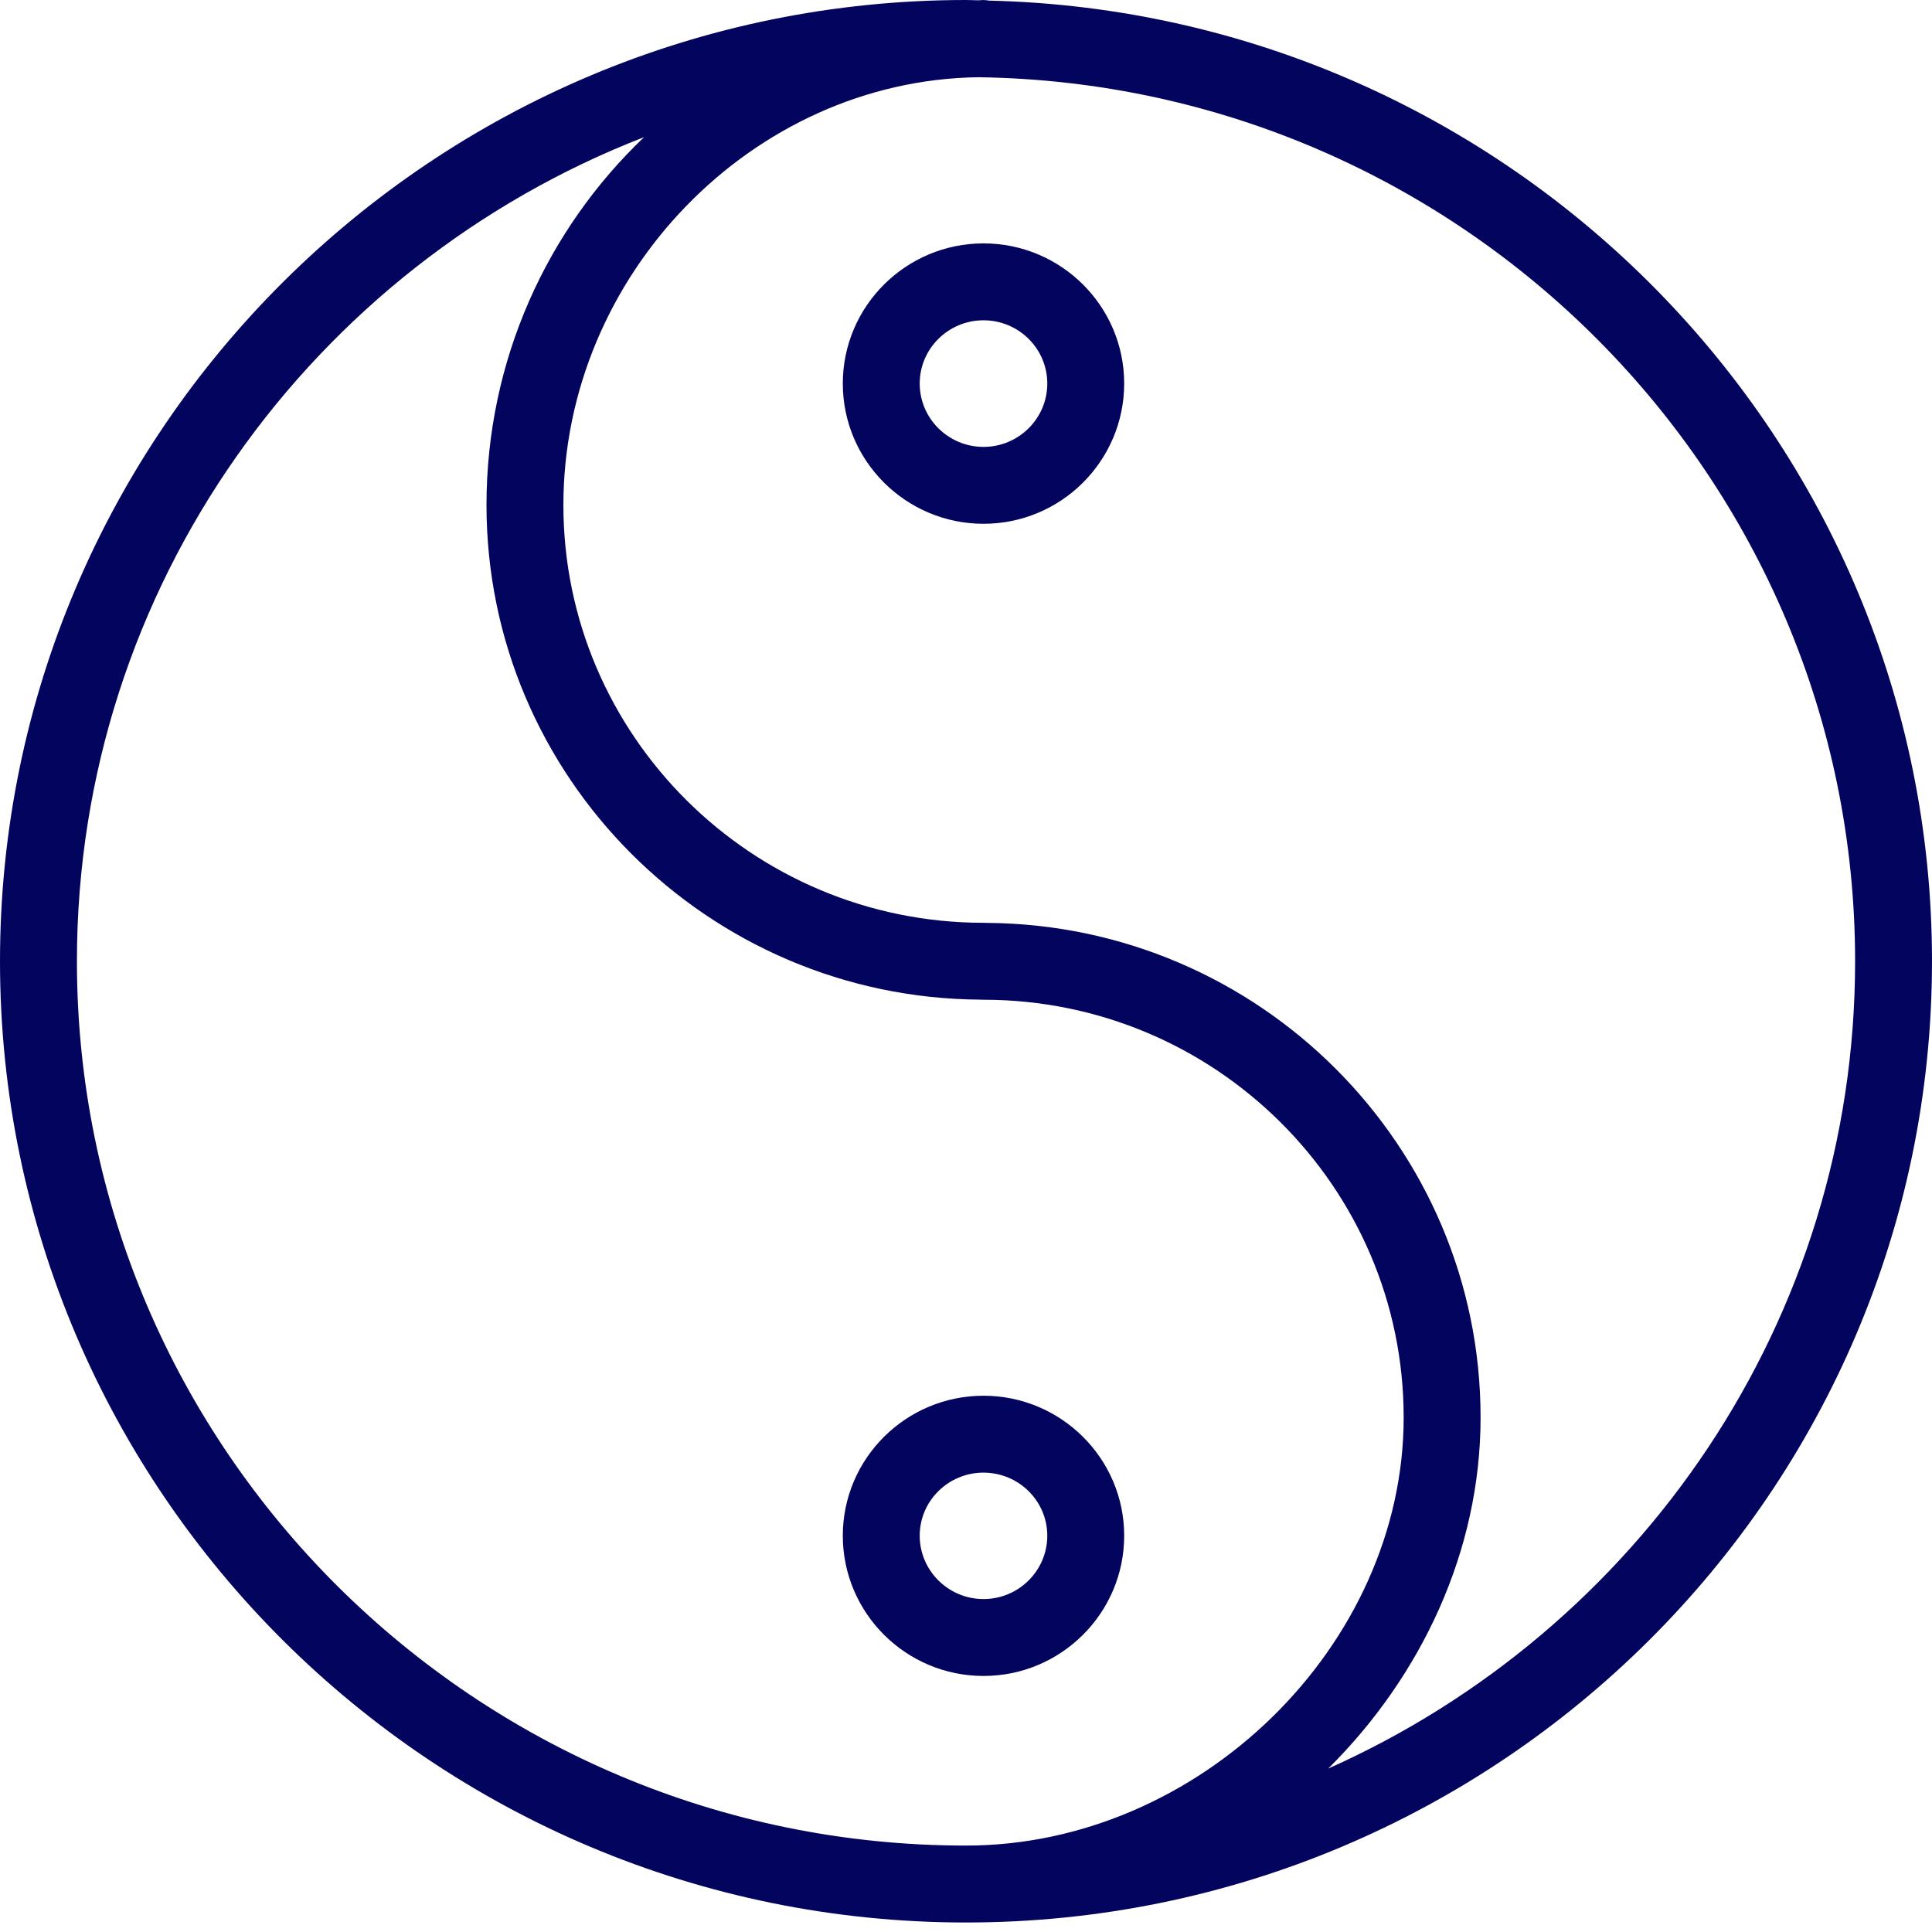
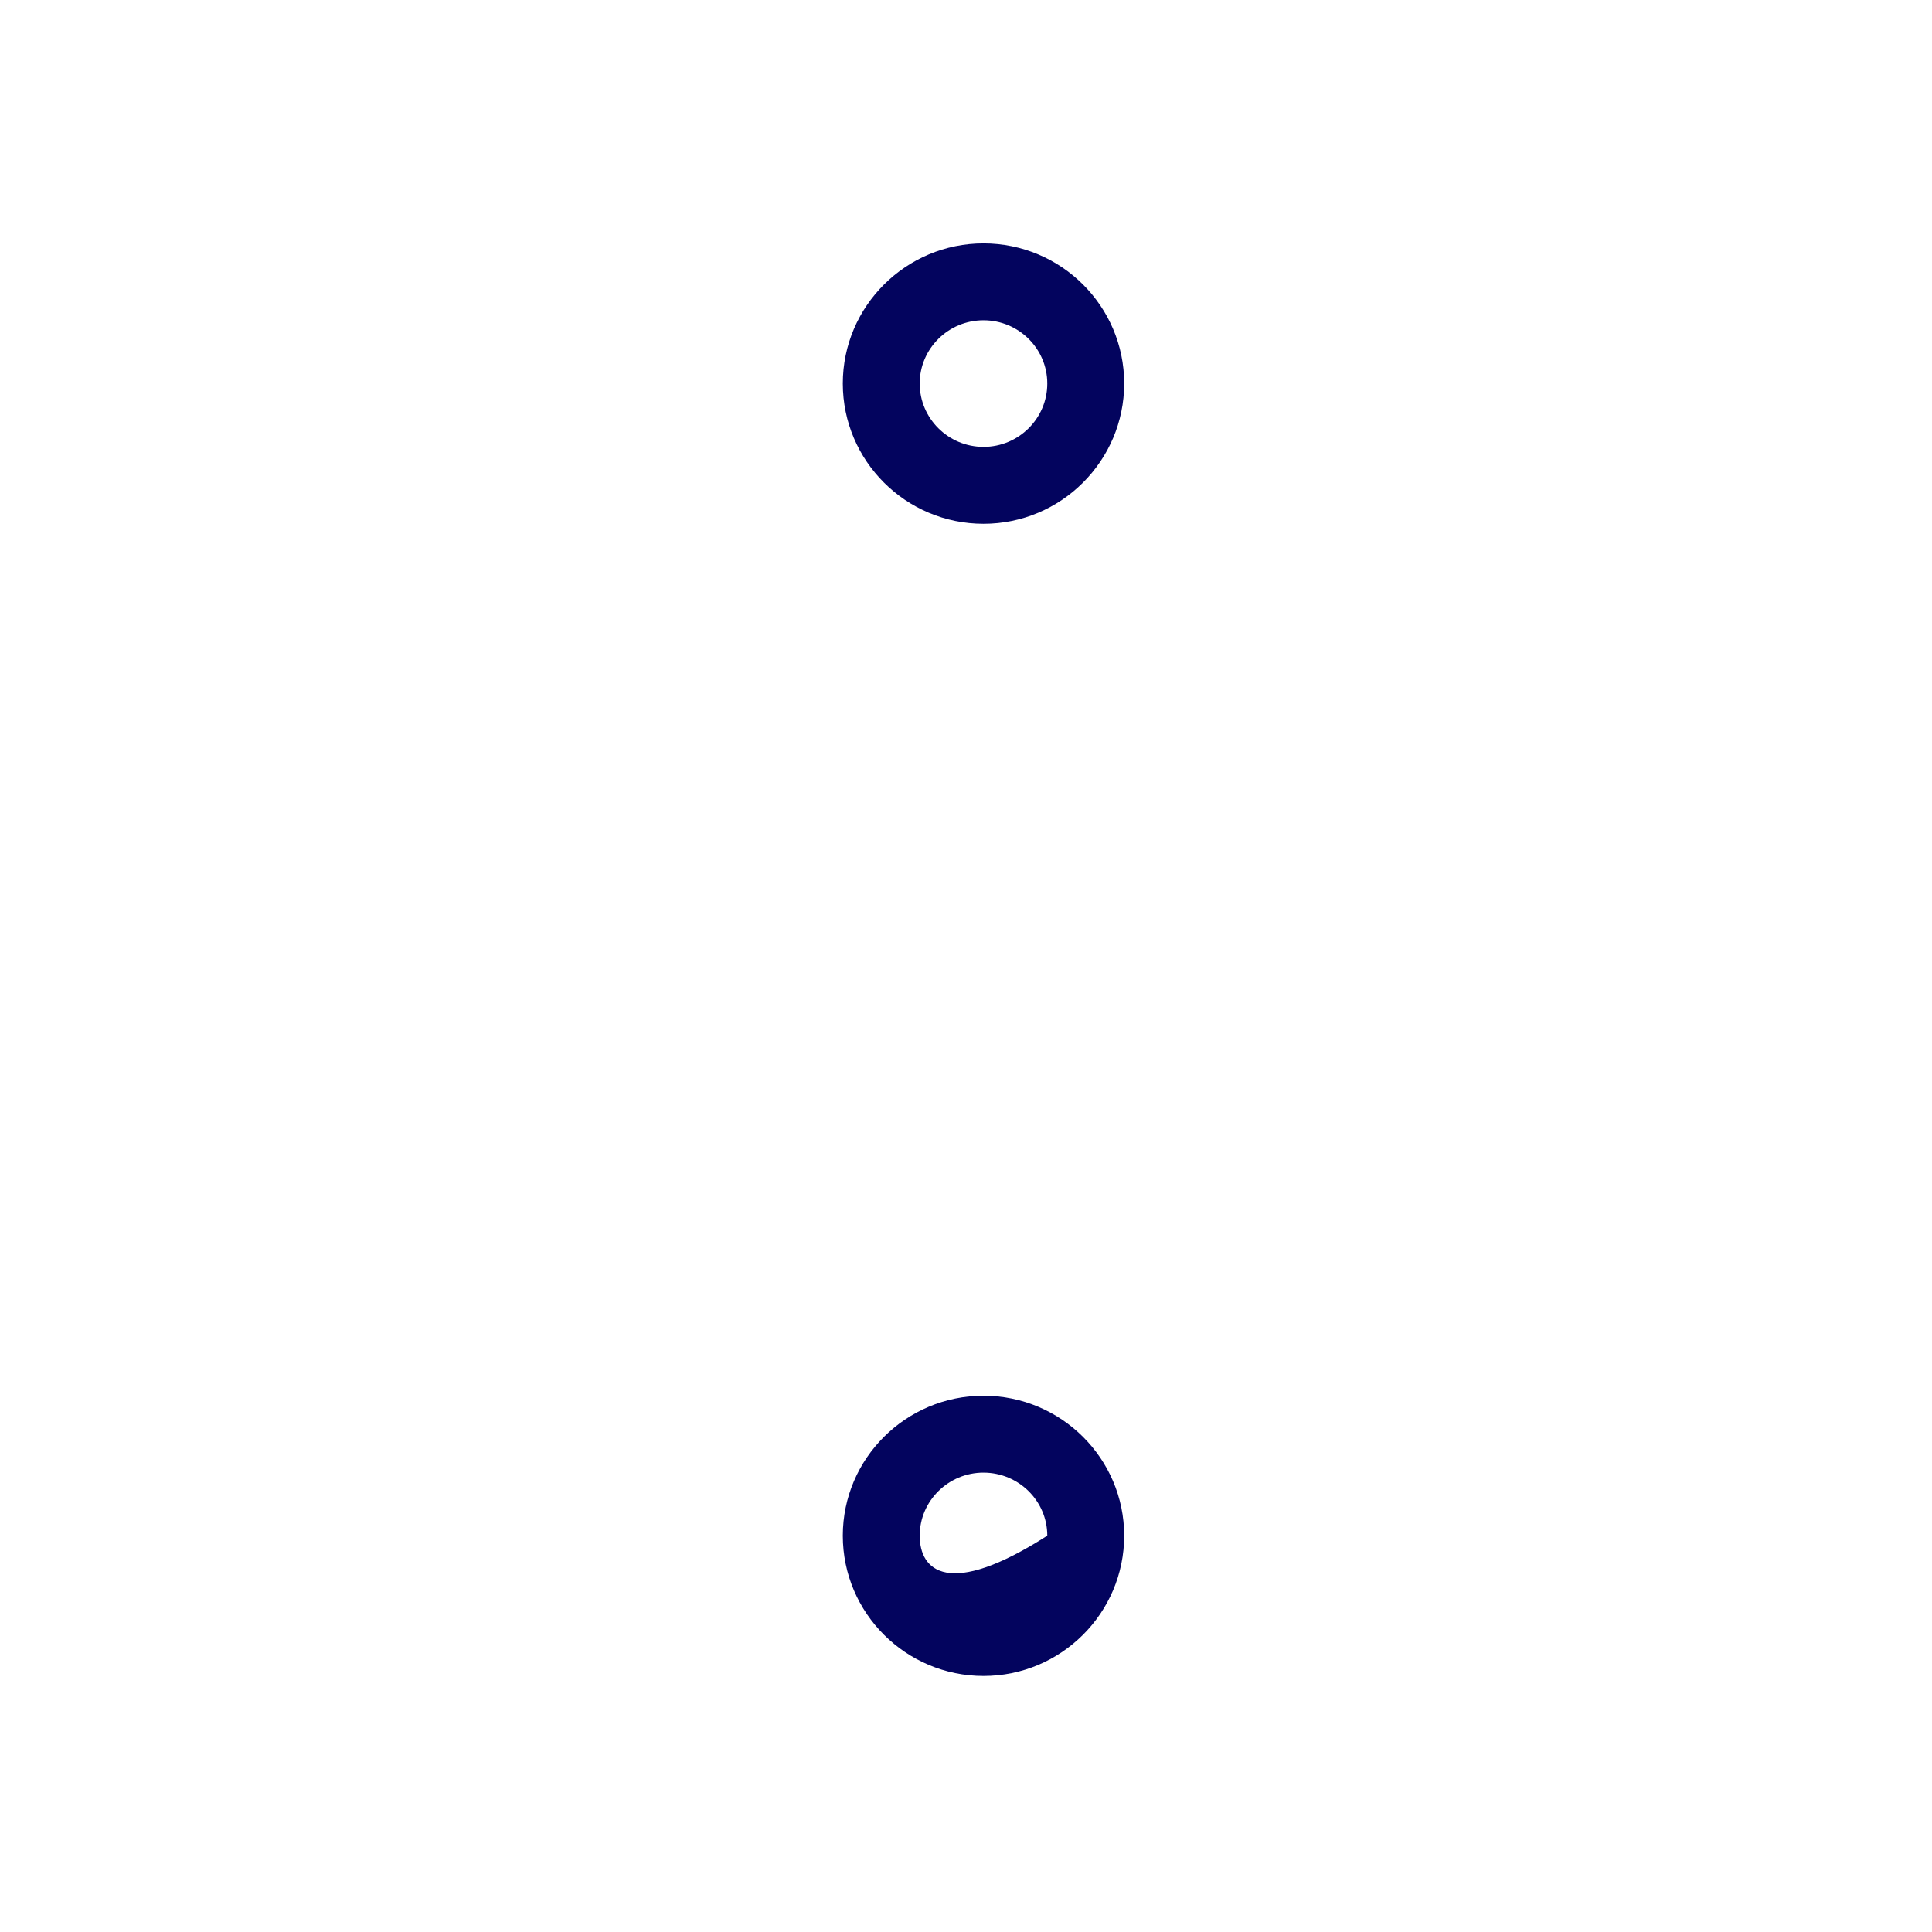
<svg xmlns="http://www.w3.org/2000/svg" width="136" height="136" viewBox="0 0 136 136" fill="none">
-   <path d="M136 67.665C136 30.893 106.368 0.902 69.618 0.042C69.49 0.023 69.363 0.002 69.23 0.002C69.102 0.002 68.977 0.02 68.847 0.022C68.564 0.018 68.284 0 67.999 0C30.505 0 0 30.354 0 67.665C0 104.977 30.503 135.331 67.999 135.331H68.001H68.003C105.498 135.329 136 104.975 136 67.665ZM5.415 67.665C5.415 41.288 22.001 18.706 45.339 9.654C38.529 16.144 34.246 25.339 34.246 35.552C34.246 54.683 49.831 70.258 69.029 70.368C69.096 70.374 69.165 70.376 69.233 70.376C85.541 70.376 98.809 83.567 98.809 99.78C98.809 115.832 84.414 129.916 68.004 129.916C68.003 129.916 68.003 129.916 68.001 129.916C33.492 129.917 5.415 101.991 5.415 67.665ZM93.499 124.495C100.051 117.99 104.223 109.176 104.223 99.782C104.223 80.65 88.638 65.076 69.439 64.966C69.372 64.96 69.304 64.959 69.235 64.959C52.927 64.959 39.659 51.768 39.659 35.556C39.659 19.347 52.994 5.651 68.858 5.437C102.974 5.897 130.587 33.627 130.587 67.667C130.587 92.961 115.332 114.764 93.499 124.495Z" fill="#03045E" />
-   <path d="M79.135 108.102C79.135 102.671 74.693 98.252 69.233 98.25C63.772 98.25 59.328 102.669 59.328 108.102C59.328 113.548 63.771 117.976 69.233 117.976C74.695 117.976 79.135 113.548 79.135 108.102ZM64.741 108.102C64.741 105.655 66.757 103.663 69.231 103.663C71.708 103.665 73.722 105.655 73.722 108.102C73.722 110.561 71.708 112.563 69.233 112.563C66.757 112.563 64.741 110.561 64.741 108.102Z" fill="#03045E" />
+   <path d="M79.135 108.102C79.135 102.671 74.693 98.252 69.233 98.25C63.772 98.25 59.328 102.669 59.328 108.102C59.328 113.548 63.771 117.976 69.233 117.976C74.695 117.976 79.135 113.548 79.135 108.102ZM64.741 108.102C64.741 105.655 66.757 103.663 69.231 103.663C71.708 103.665 73.722 105.655 73.722 108.102C66.757 112.563 64.741 110.561 64.741 108.102Z" fill="#03045E" />
  <path d="M69.233 17.133C63.772 17.133 59.328 21.559 59.328 26.997C59.328 32.443 63.771 36.871 69.233 36.871C74.695 36.871 79.135 32.441 79.135 26.997C79.137 21.557 74.695 17.133 69.233 17.133ZM69.233 31.458C66.757 31.458 64.741 29.457 64.741 26.997C64.741 24.544 66.757 22.546 69.233 22.546C71.708 22.546 73.722 24.542 73.722 26.997C73.724 29.457 71.708 31.458 69.233 31.458Z" fill="#03045E" />
</svg>